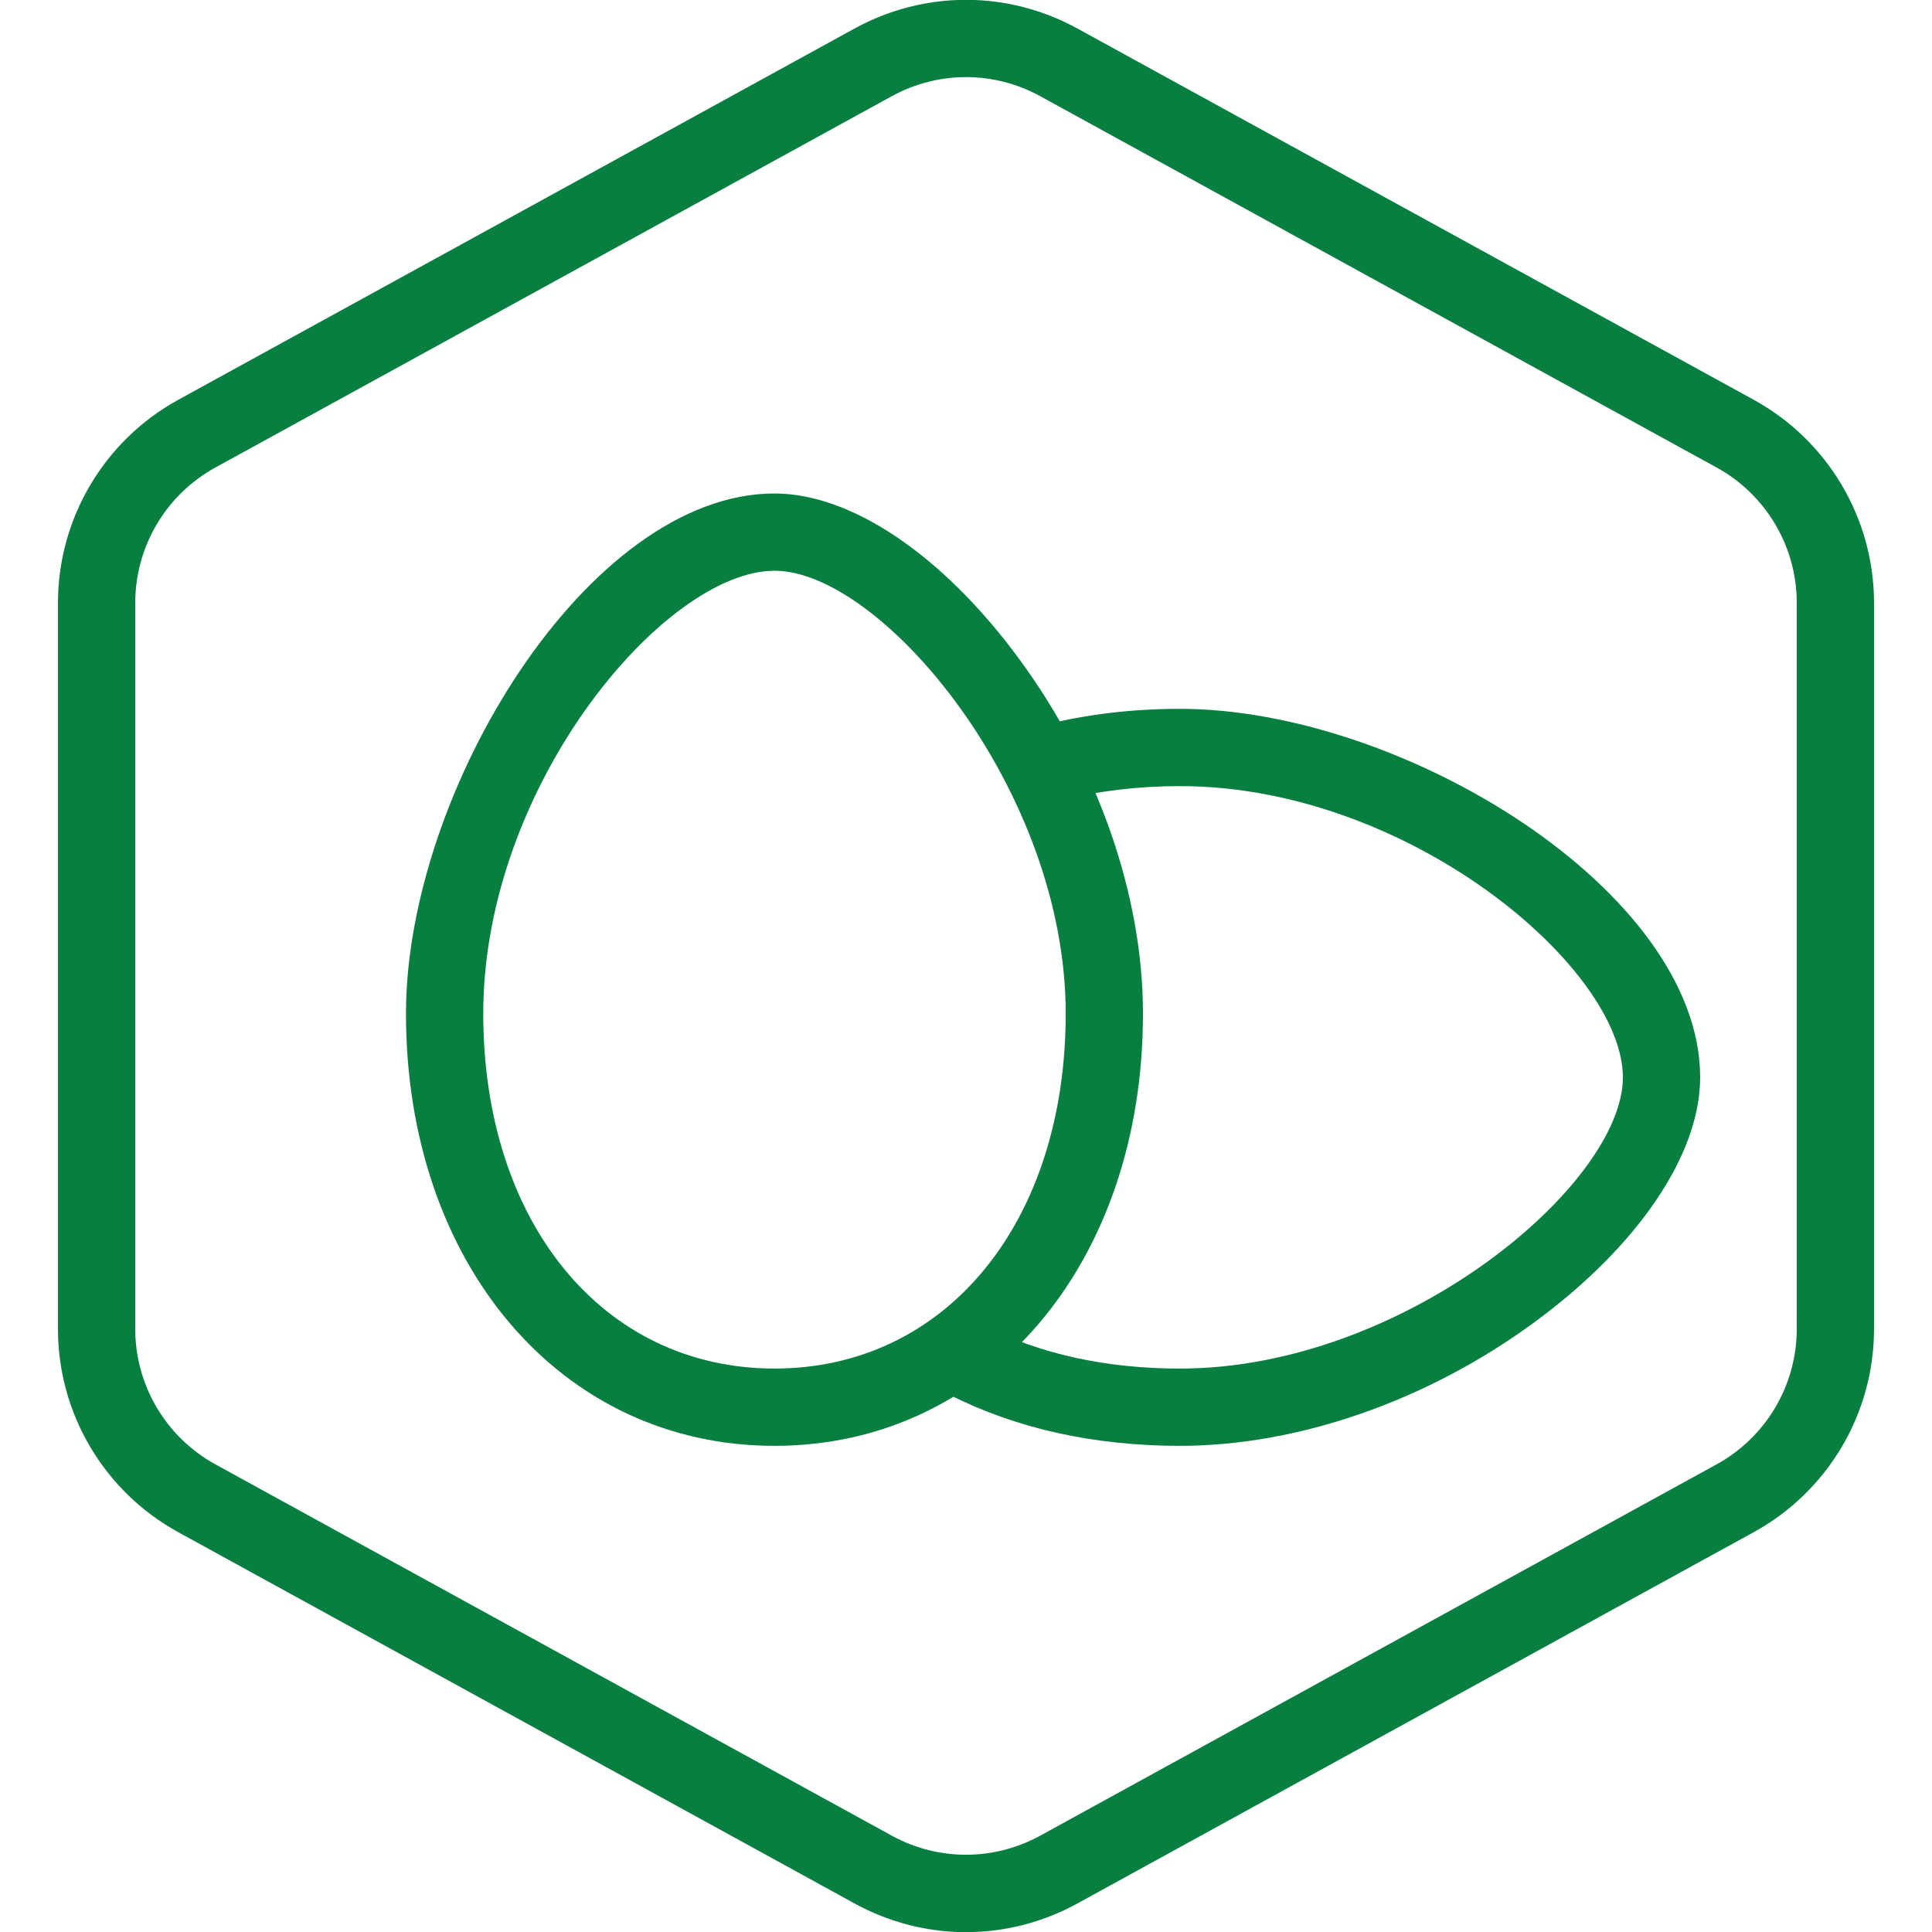
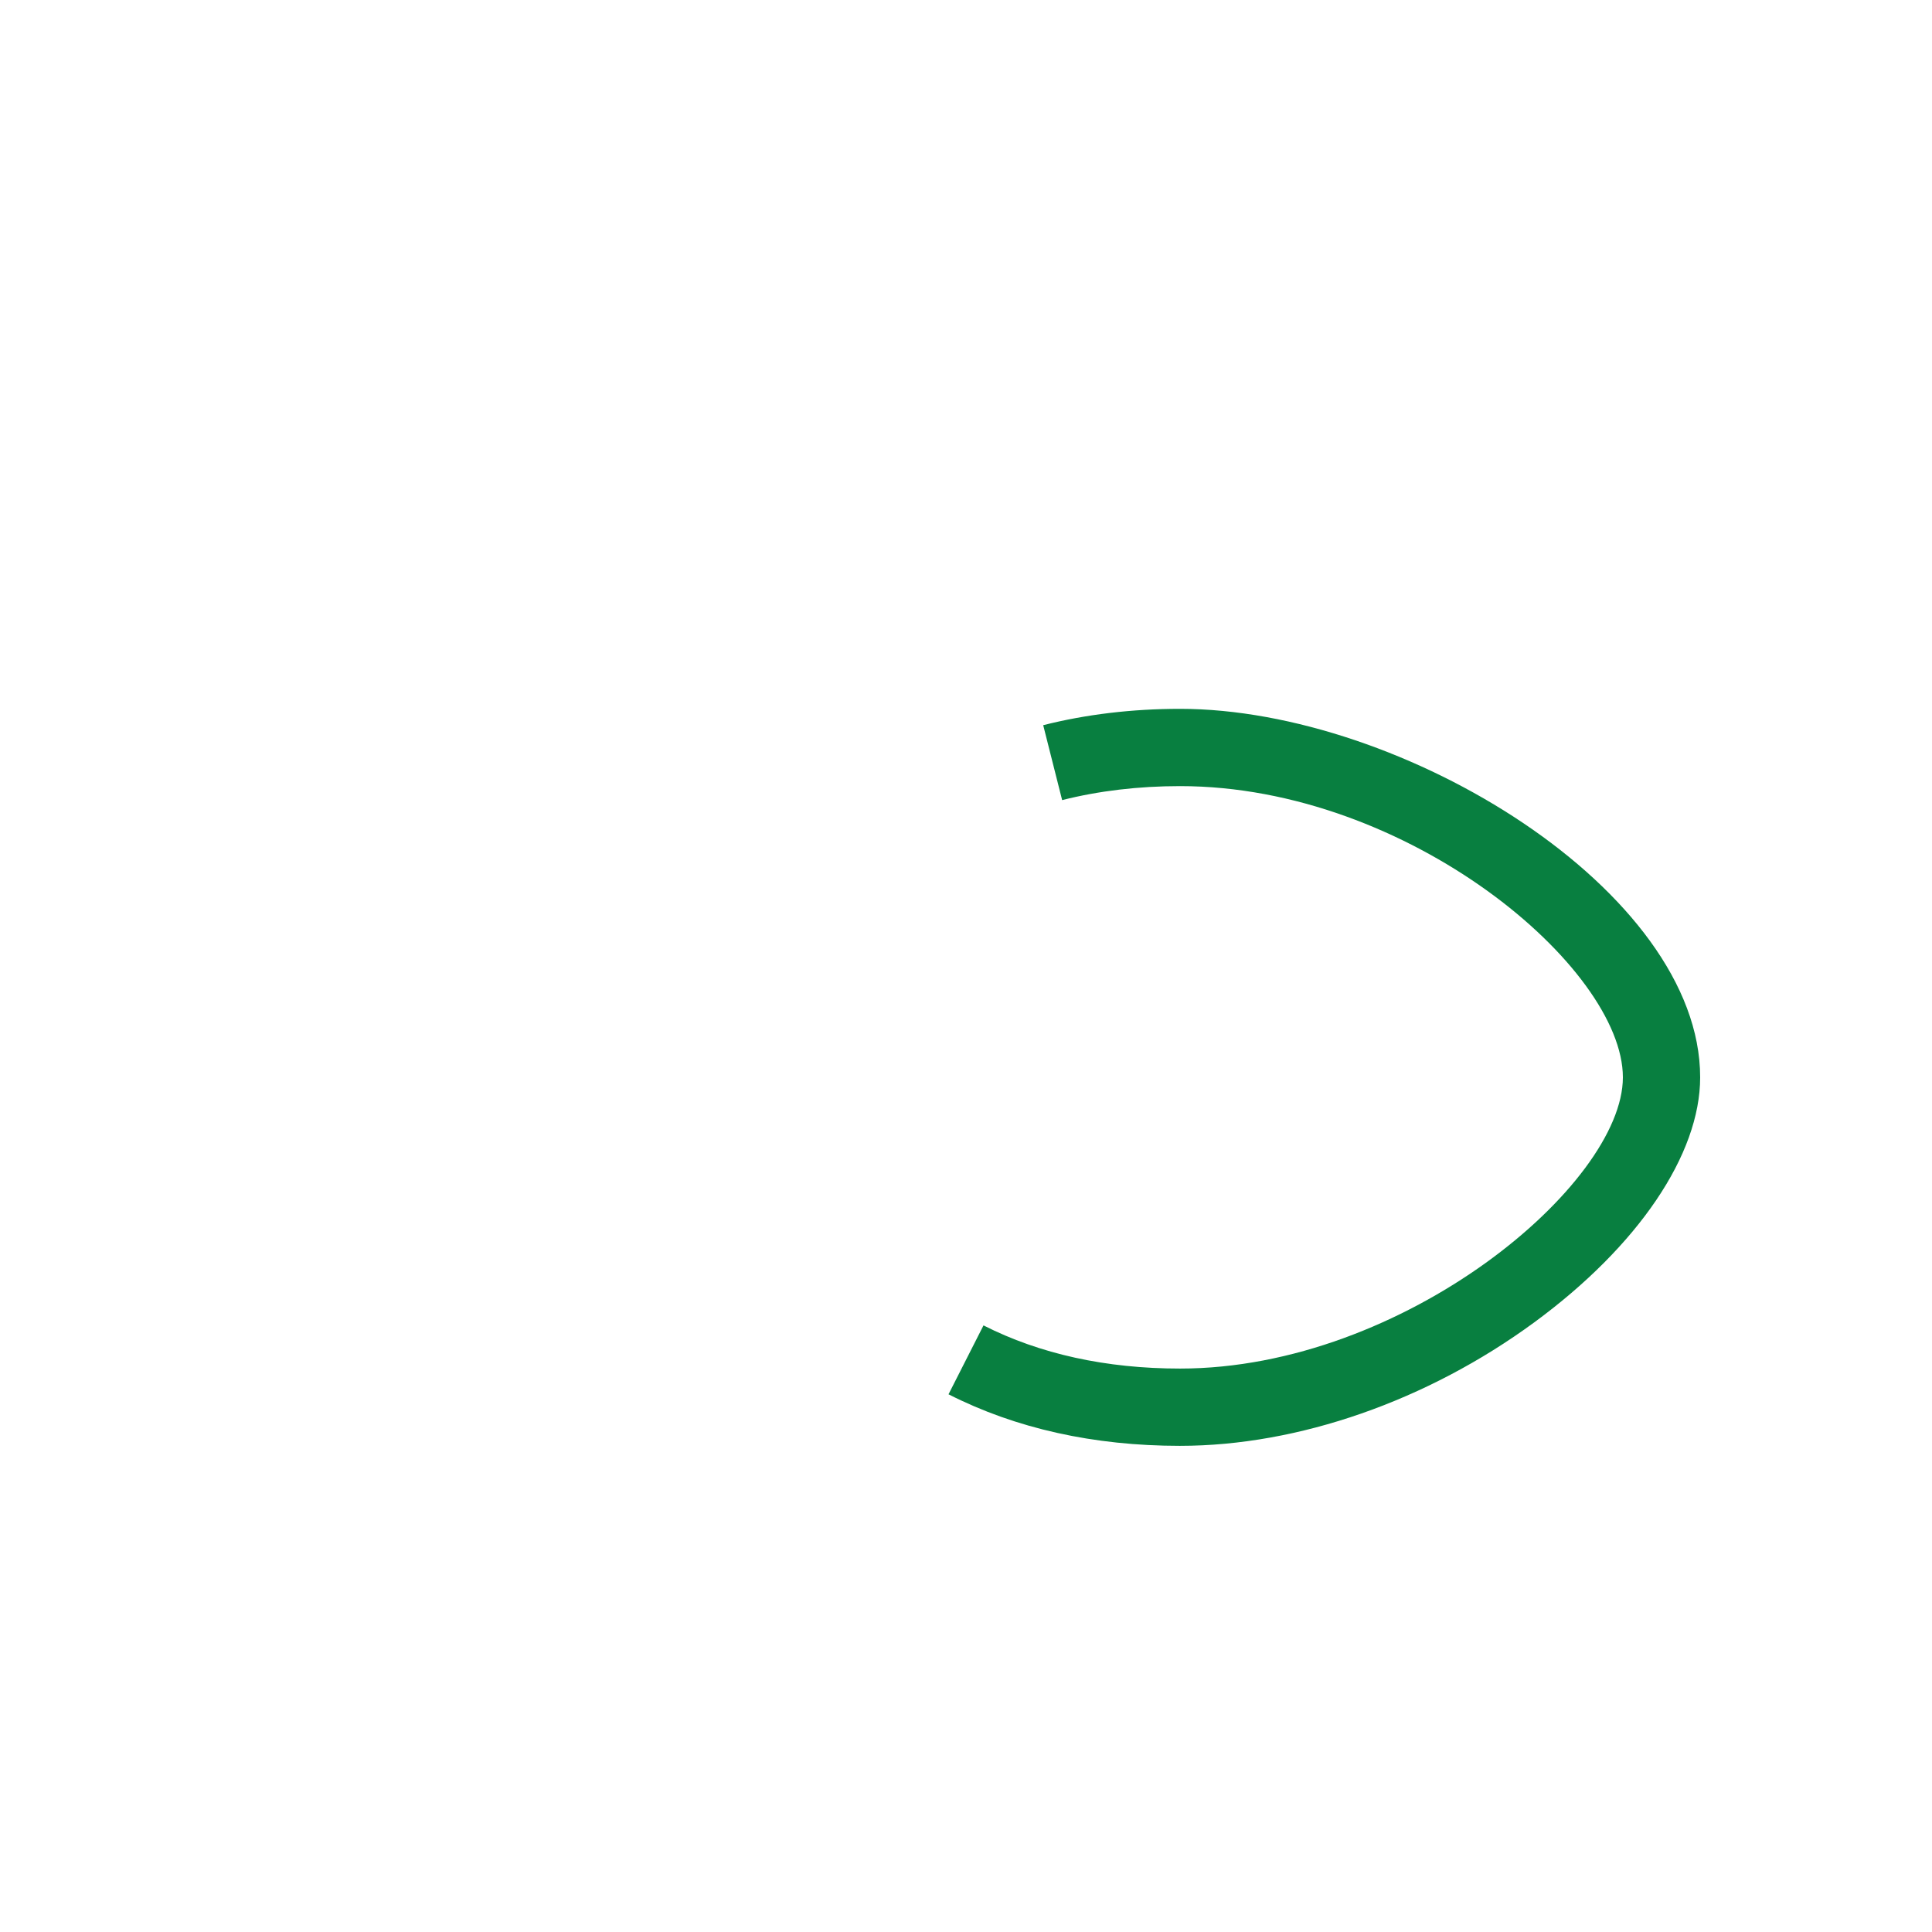
<svg xmlns="http://www.w3.org/2000/svg" width="1200pt" height="1200pt" version="1.1" viewBox="0 0 1200 1200">
  <g fill="#087f40">
-     <path d="m600 1200.1c-23.797 0-47.605-5.953-69.301-17.867l-420-230.57c-46.078-25.301-74.699-73.66-74.699-126.23v-450.87c0-52.559 28.621-100.93 74.699-126.23l420-230.58c43.402-23.809 95.207-23.809 138.59 0l420.01 230.57c46.066 25.309 74.699 73.68 74.699 126.24v450.86c0 52.57-28.633 100.93-74.711 126.23l-419.99 230.57c-21.695 11.918-45.504 17.871-69.301 17.871zm0-1152.2c-15.863 0-31.738 3.973-46.211 11.914l-420 230.57c-30.711 16.863-49.789 49.105-49.789 84.145v450.86c0 35.051 19.078 67.285 49.801 84.156l420 230.57c28.922 15.863 63.469 15.863 92.387 0l420-230.57c30.734-16.859 49.812-49.102 49.812-84.152v-450.87c0-35.039-19.078-67.285-49.801-84.156l-420-230.57c-14.461-7.934-30.336-11.902-46.199-11.902z" />
-     <path d="m481.05 898.04c-132.62 0-228.89-112.92-228.89-268.5 0-138.06 113.16-323.03 228.89-323.03 47.93 0 104.81 38.52 152.16 103.03 48.742 66.434 76.715 146.62 76.715 220 0.004 155.58-96.25 268.5-228.88 268.5zm0-543.54c-68.039 0-180.89 133.21-180.89 275.03 0 129.83 74.387 220.5 180.89 220.5s180.88-90.672 180.88-220.5c0.004-139.12-114.44-275.03-180.88-275.03z" />
    <path d="m732.96 898.04c-53.605 0-101.99-10.766-143.82-32.016l21.73-42.793c35.039 17.785 76.117 26.809 122.1 26.809 139.12 0 275.03-114.44 275.03-180.88 0-68.039-133.22-180.89-275.04-180.89-25.789 0-50.438 2.93-73.246 8.688l-11.762-46.535c26.664-6.742 55.246-10.152 85.008-10.152 138.07 0 323.04 113.16 323.04 228.89 0 47.93-38.52 104.81-103.03 152.17-66.434 48.746-146.63 76.703-220.01 76.703z" />
  </g>
</svg>